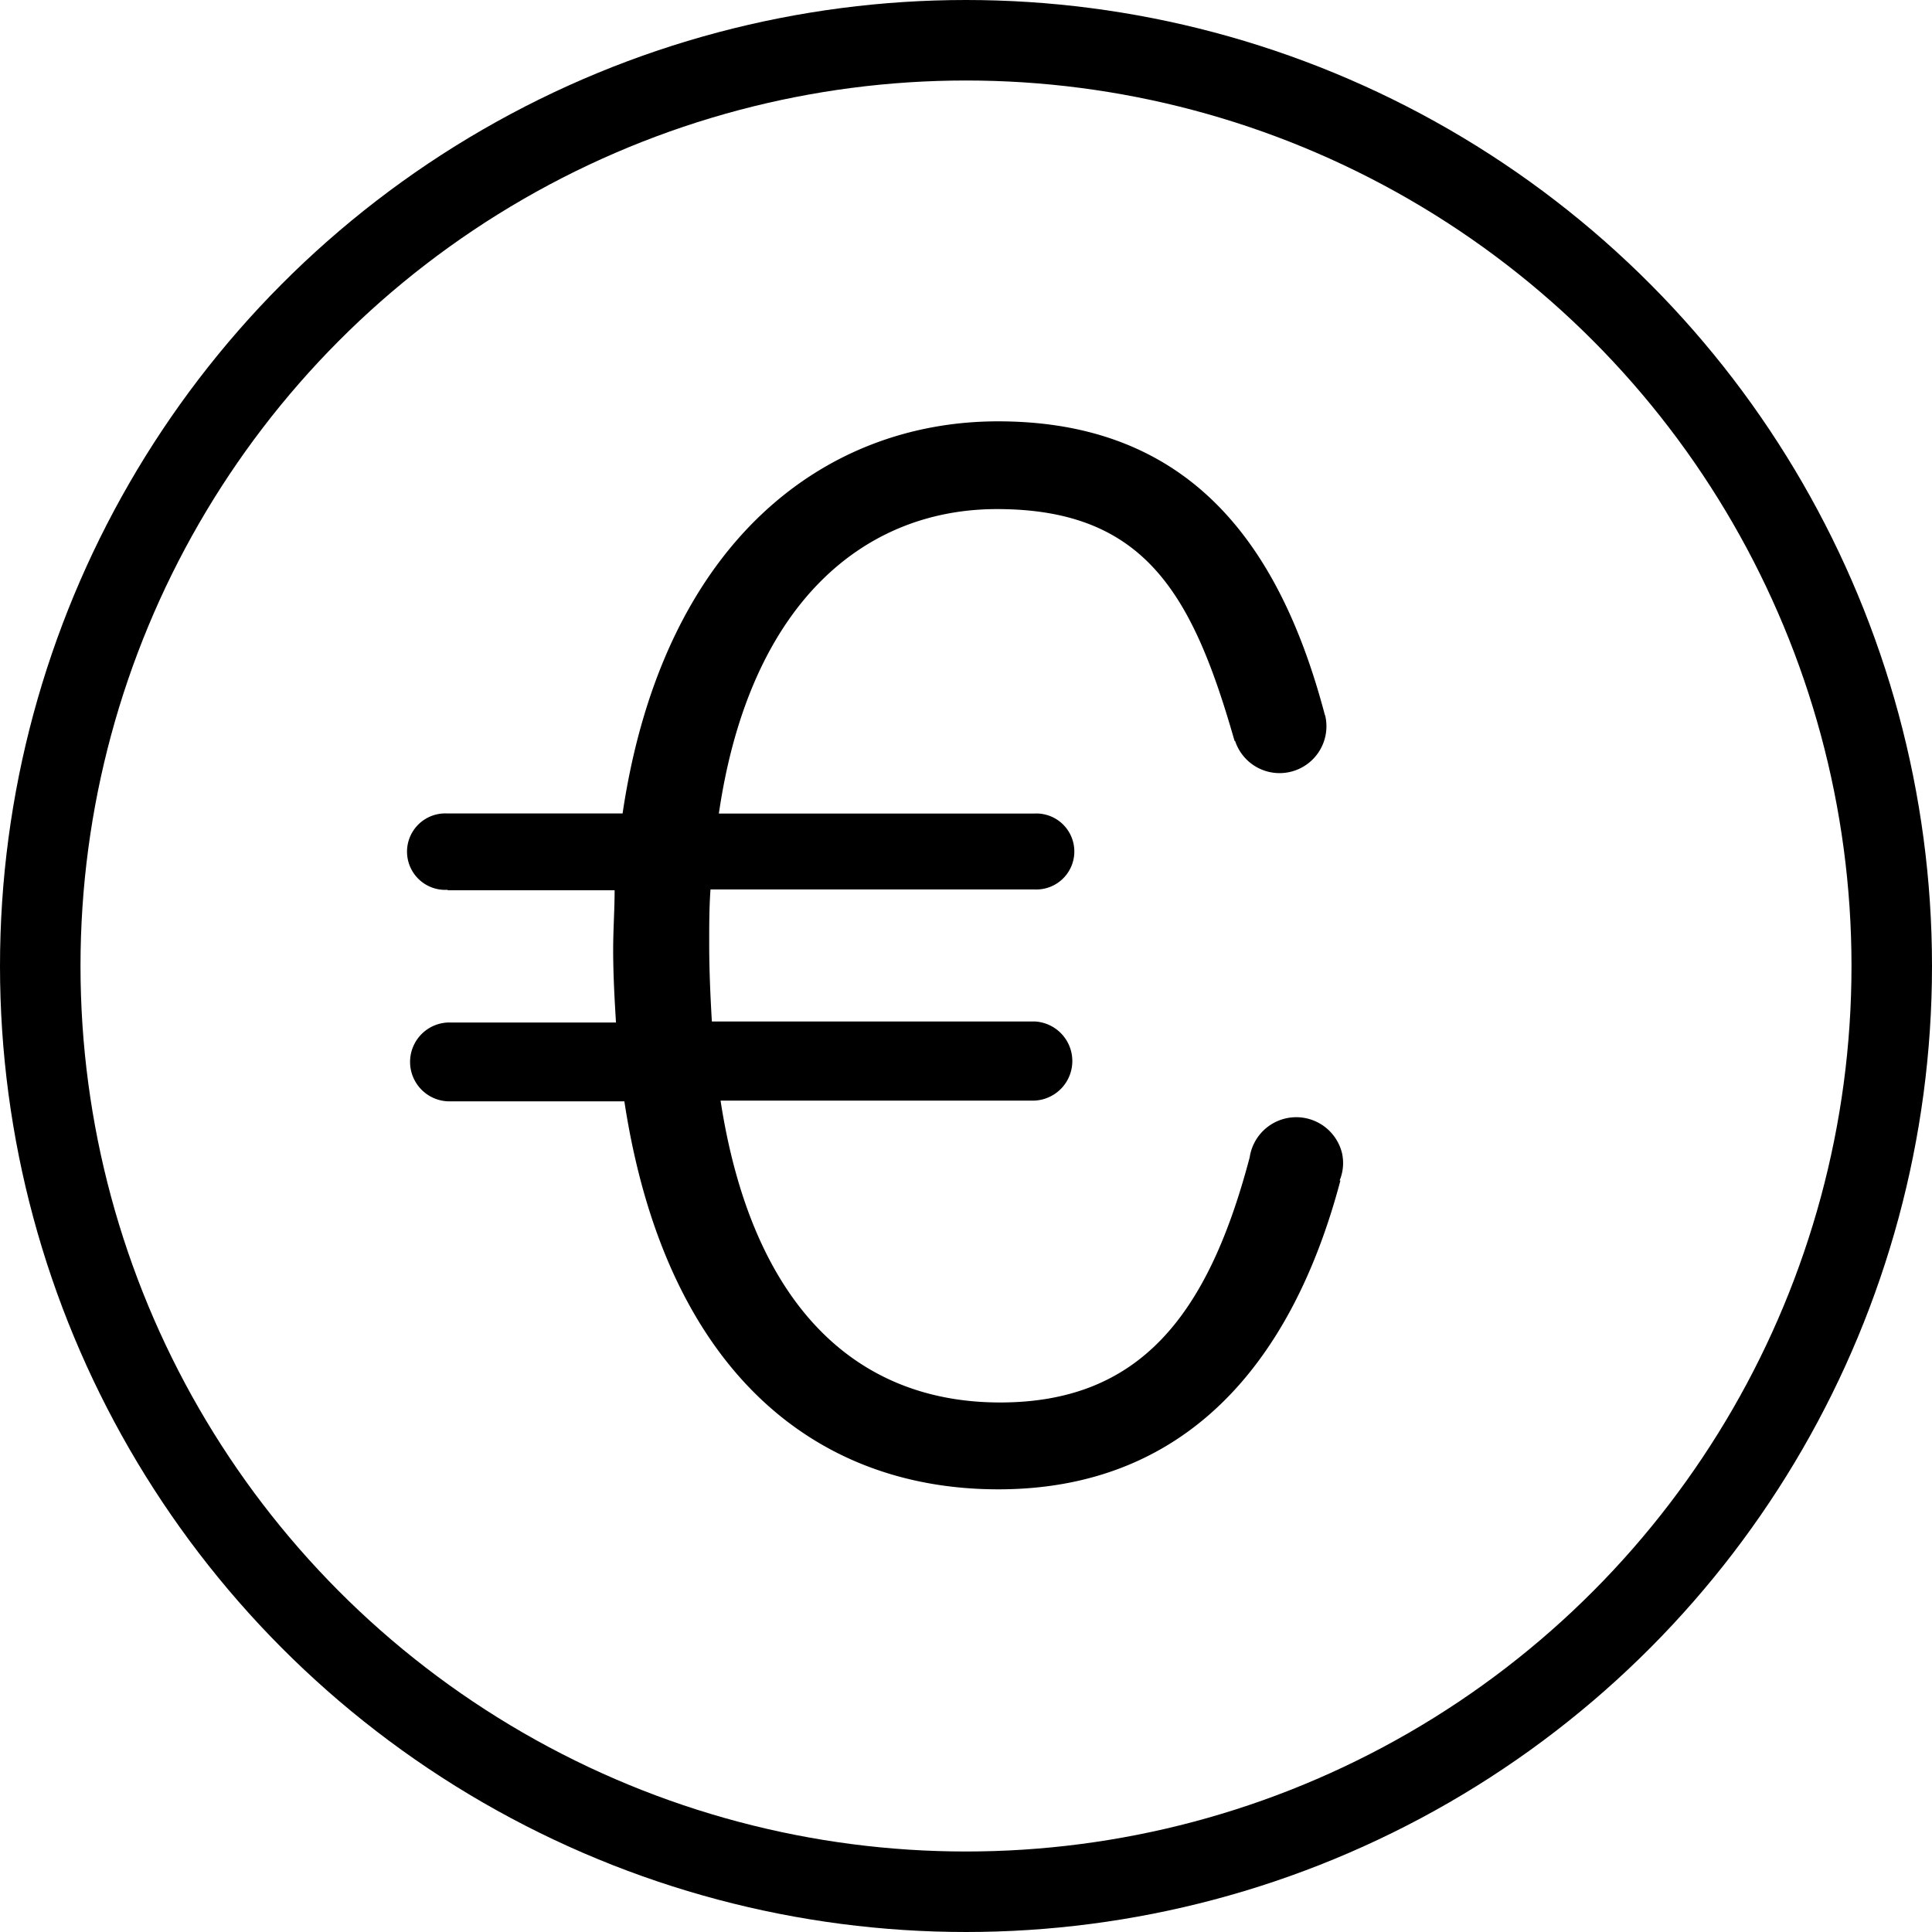
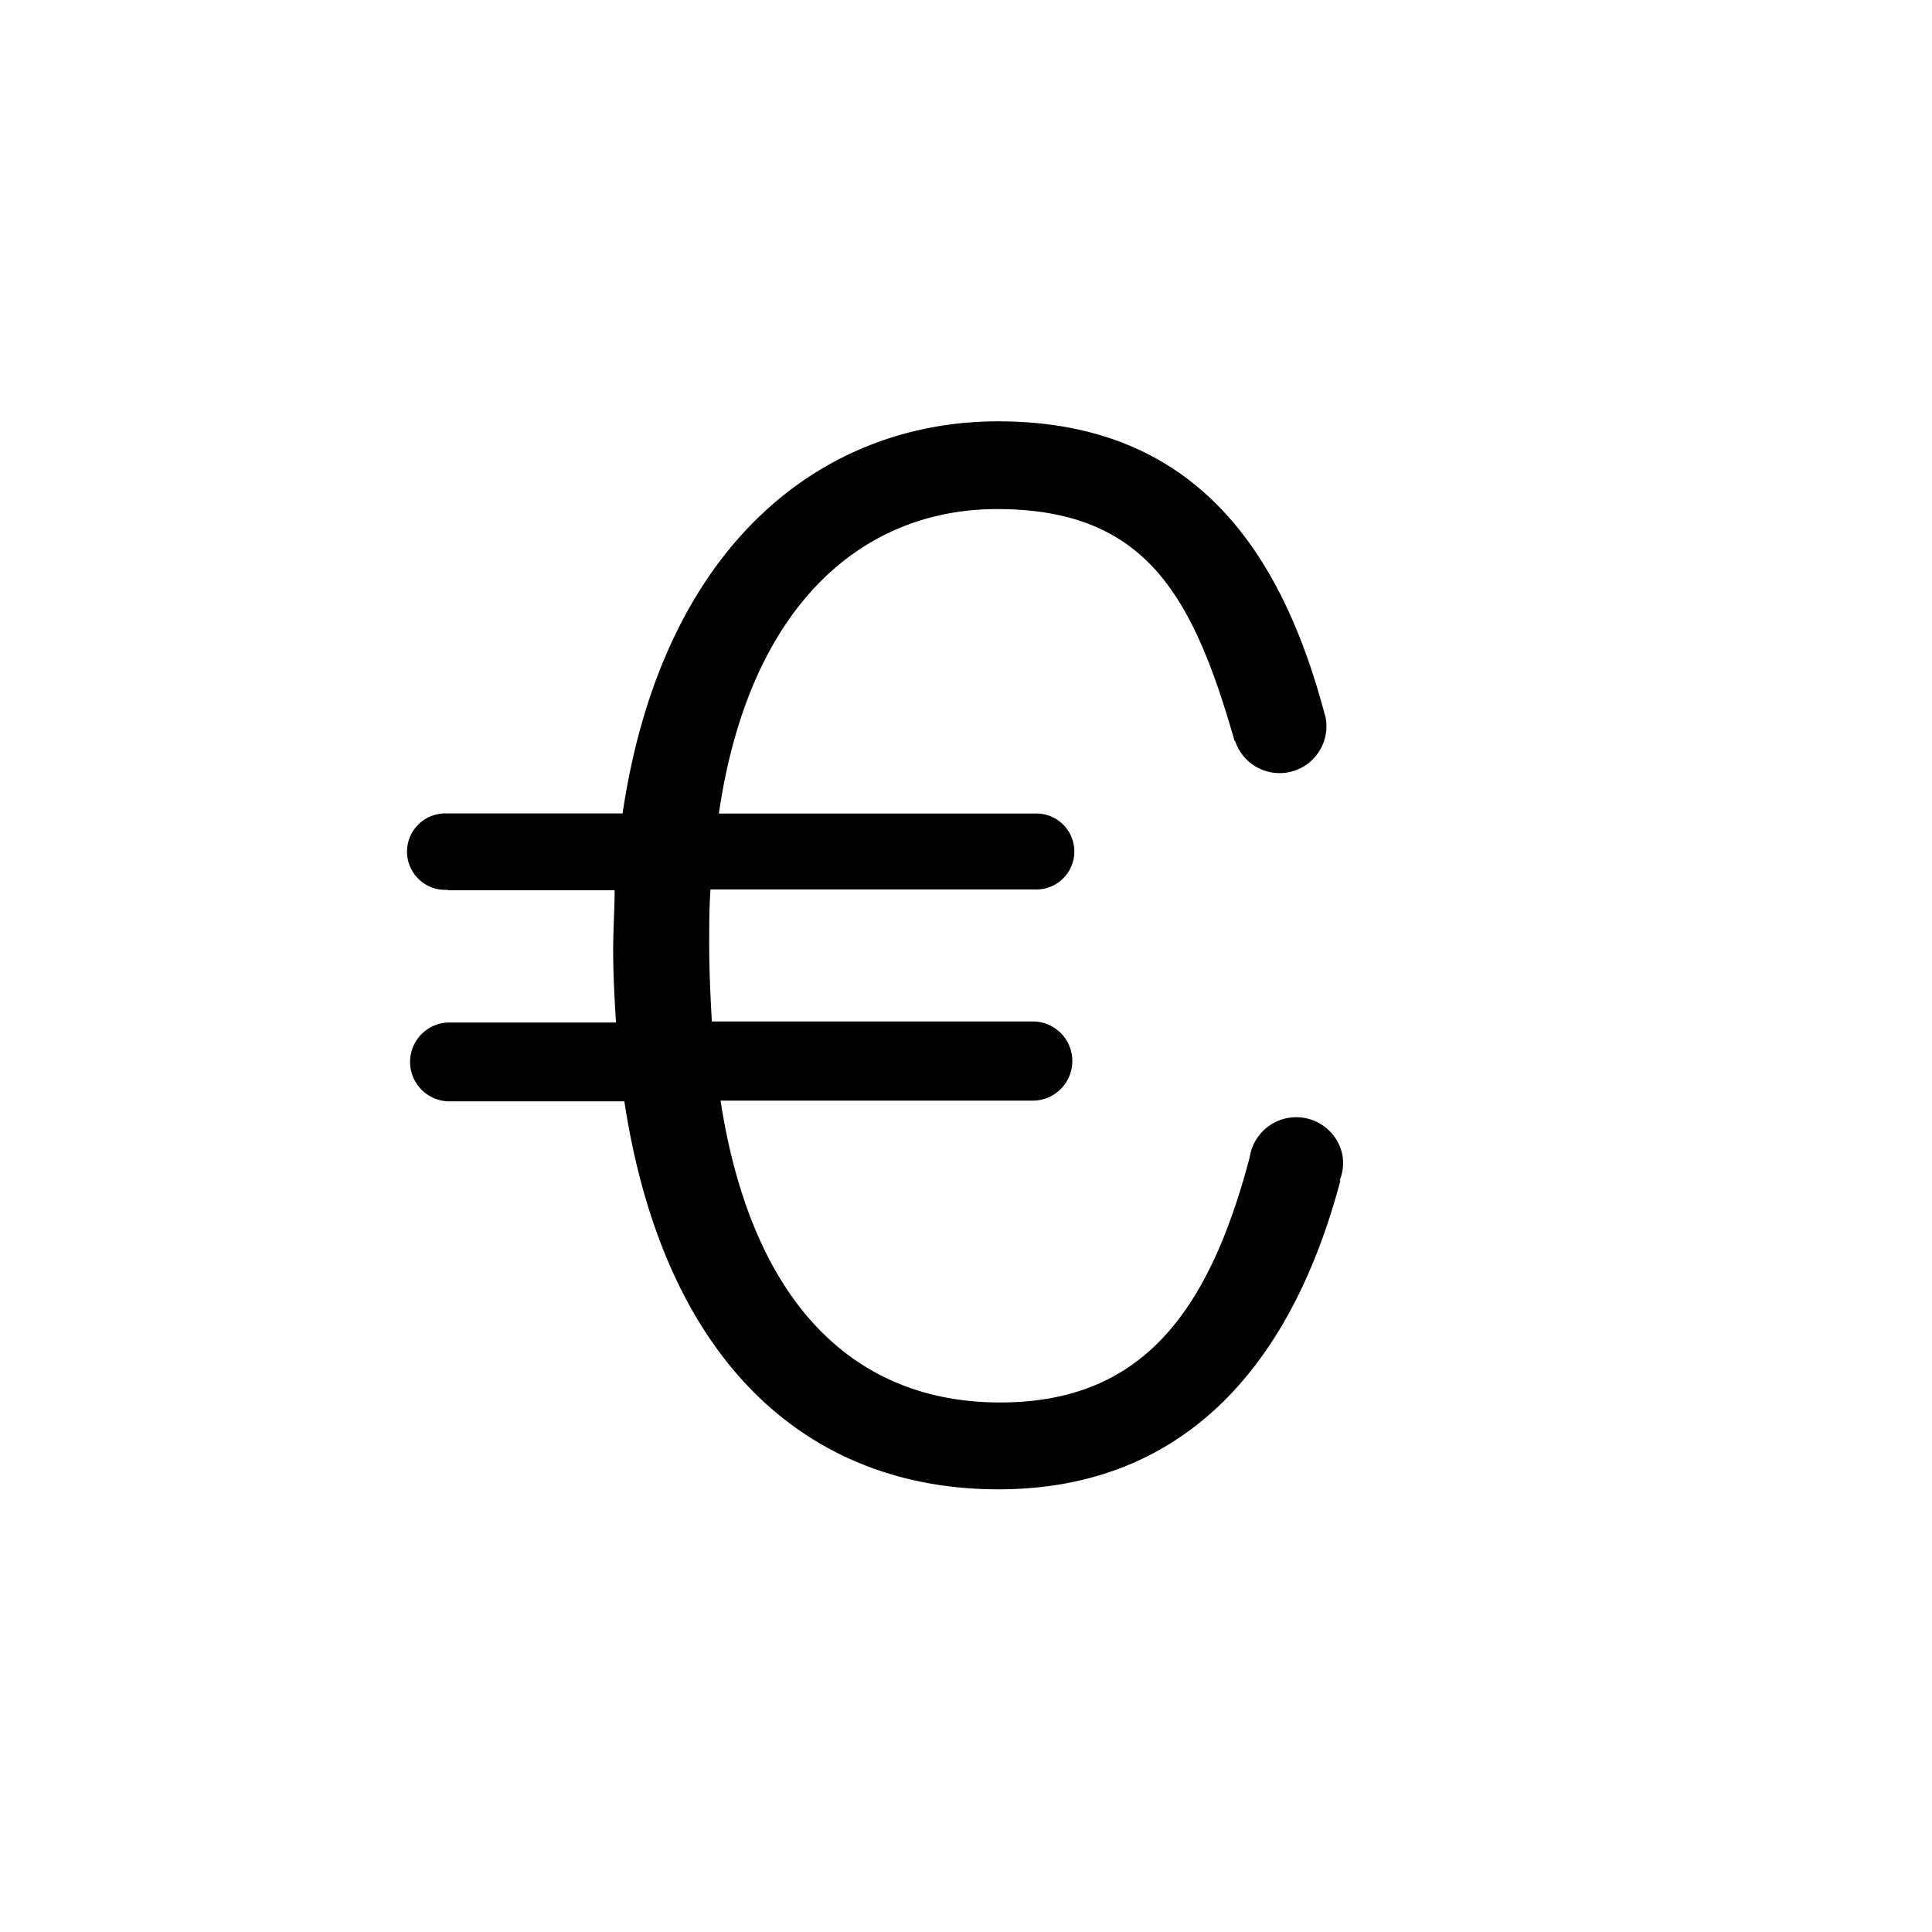
<svg xmlns="http://www.w3.org/2000/svg" width="24" height="24" viewBox="0 0 24 24">
  <g id="Bildmaterial_5" data-name="Bildmaterial 5" transform="translate(12 12)">
    <g id="Gruppe_330" data-name="Gruppe 330" transform="translate(-11.5 -11.5)">
      <g id="Gruppe_329" data-name="Gruppe 329" transform="translate(0 0)">
-         <circle id="Ellipse_51" data-name="Ellipse 51" cx="11.5" cy="11.5" r="11.5" fill="none" stroke="#000" stroke-linecap="round" stroke-linejoin="round" stroke-width="1" />
-       </g>
+         </g>
      <path id="Pfad_789" data-name="Pfad 789" d="M16.671,14.466a.585.585,0,0,0-1.147.052c-.517,1.96-1.364,3.045-3.1,3.045-1.85,0-3.093-1.279-3.473-3.75h3.9a.492.492,0,0,0,0-.983v0H8.843c-.017-.292-.033-.621-.033-.966,0-.225,0-.45.016-.674h4.026v0a.472.472,0,1,0,0-.943v0H8.93c.38-2.608,1.8-3.782,3.455-3.782,1.832,0,2.425,1.054,2.94,2.841h0v0l.012.04h.006a.582.582,0,0,0,1.12-.312l-.006-.015h0c-.57-2.159-1.709-3.644-4.059-3.644-2.159,0-4.164,1.5-4.664,4.871H5.562v0l-.009,0a.475.475,0,1,0,0,.949l.009,0v.005H7.635c0,.242-.018.484-.018.743,0,.311.018.622.035.9H5.562v0a.49.49,0,0,0,0,.979v0H7.756c.5,3.283,2.314,4.82,4.646,4.82,2.315,0,3.645-1.554,4.249-3.836l-.01,0A.565.565,0,0,0,16.671,14.466Z" transform="translate(-0.5 -0.641)" />
    </g>
  </g>
</svg>